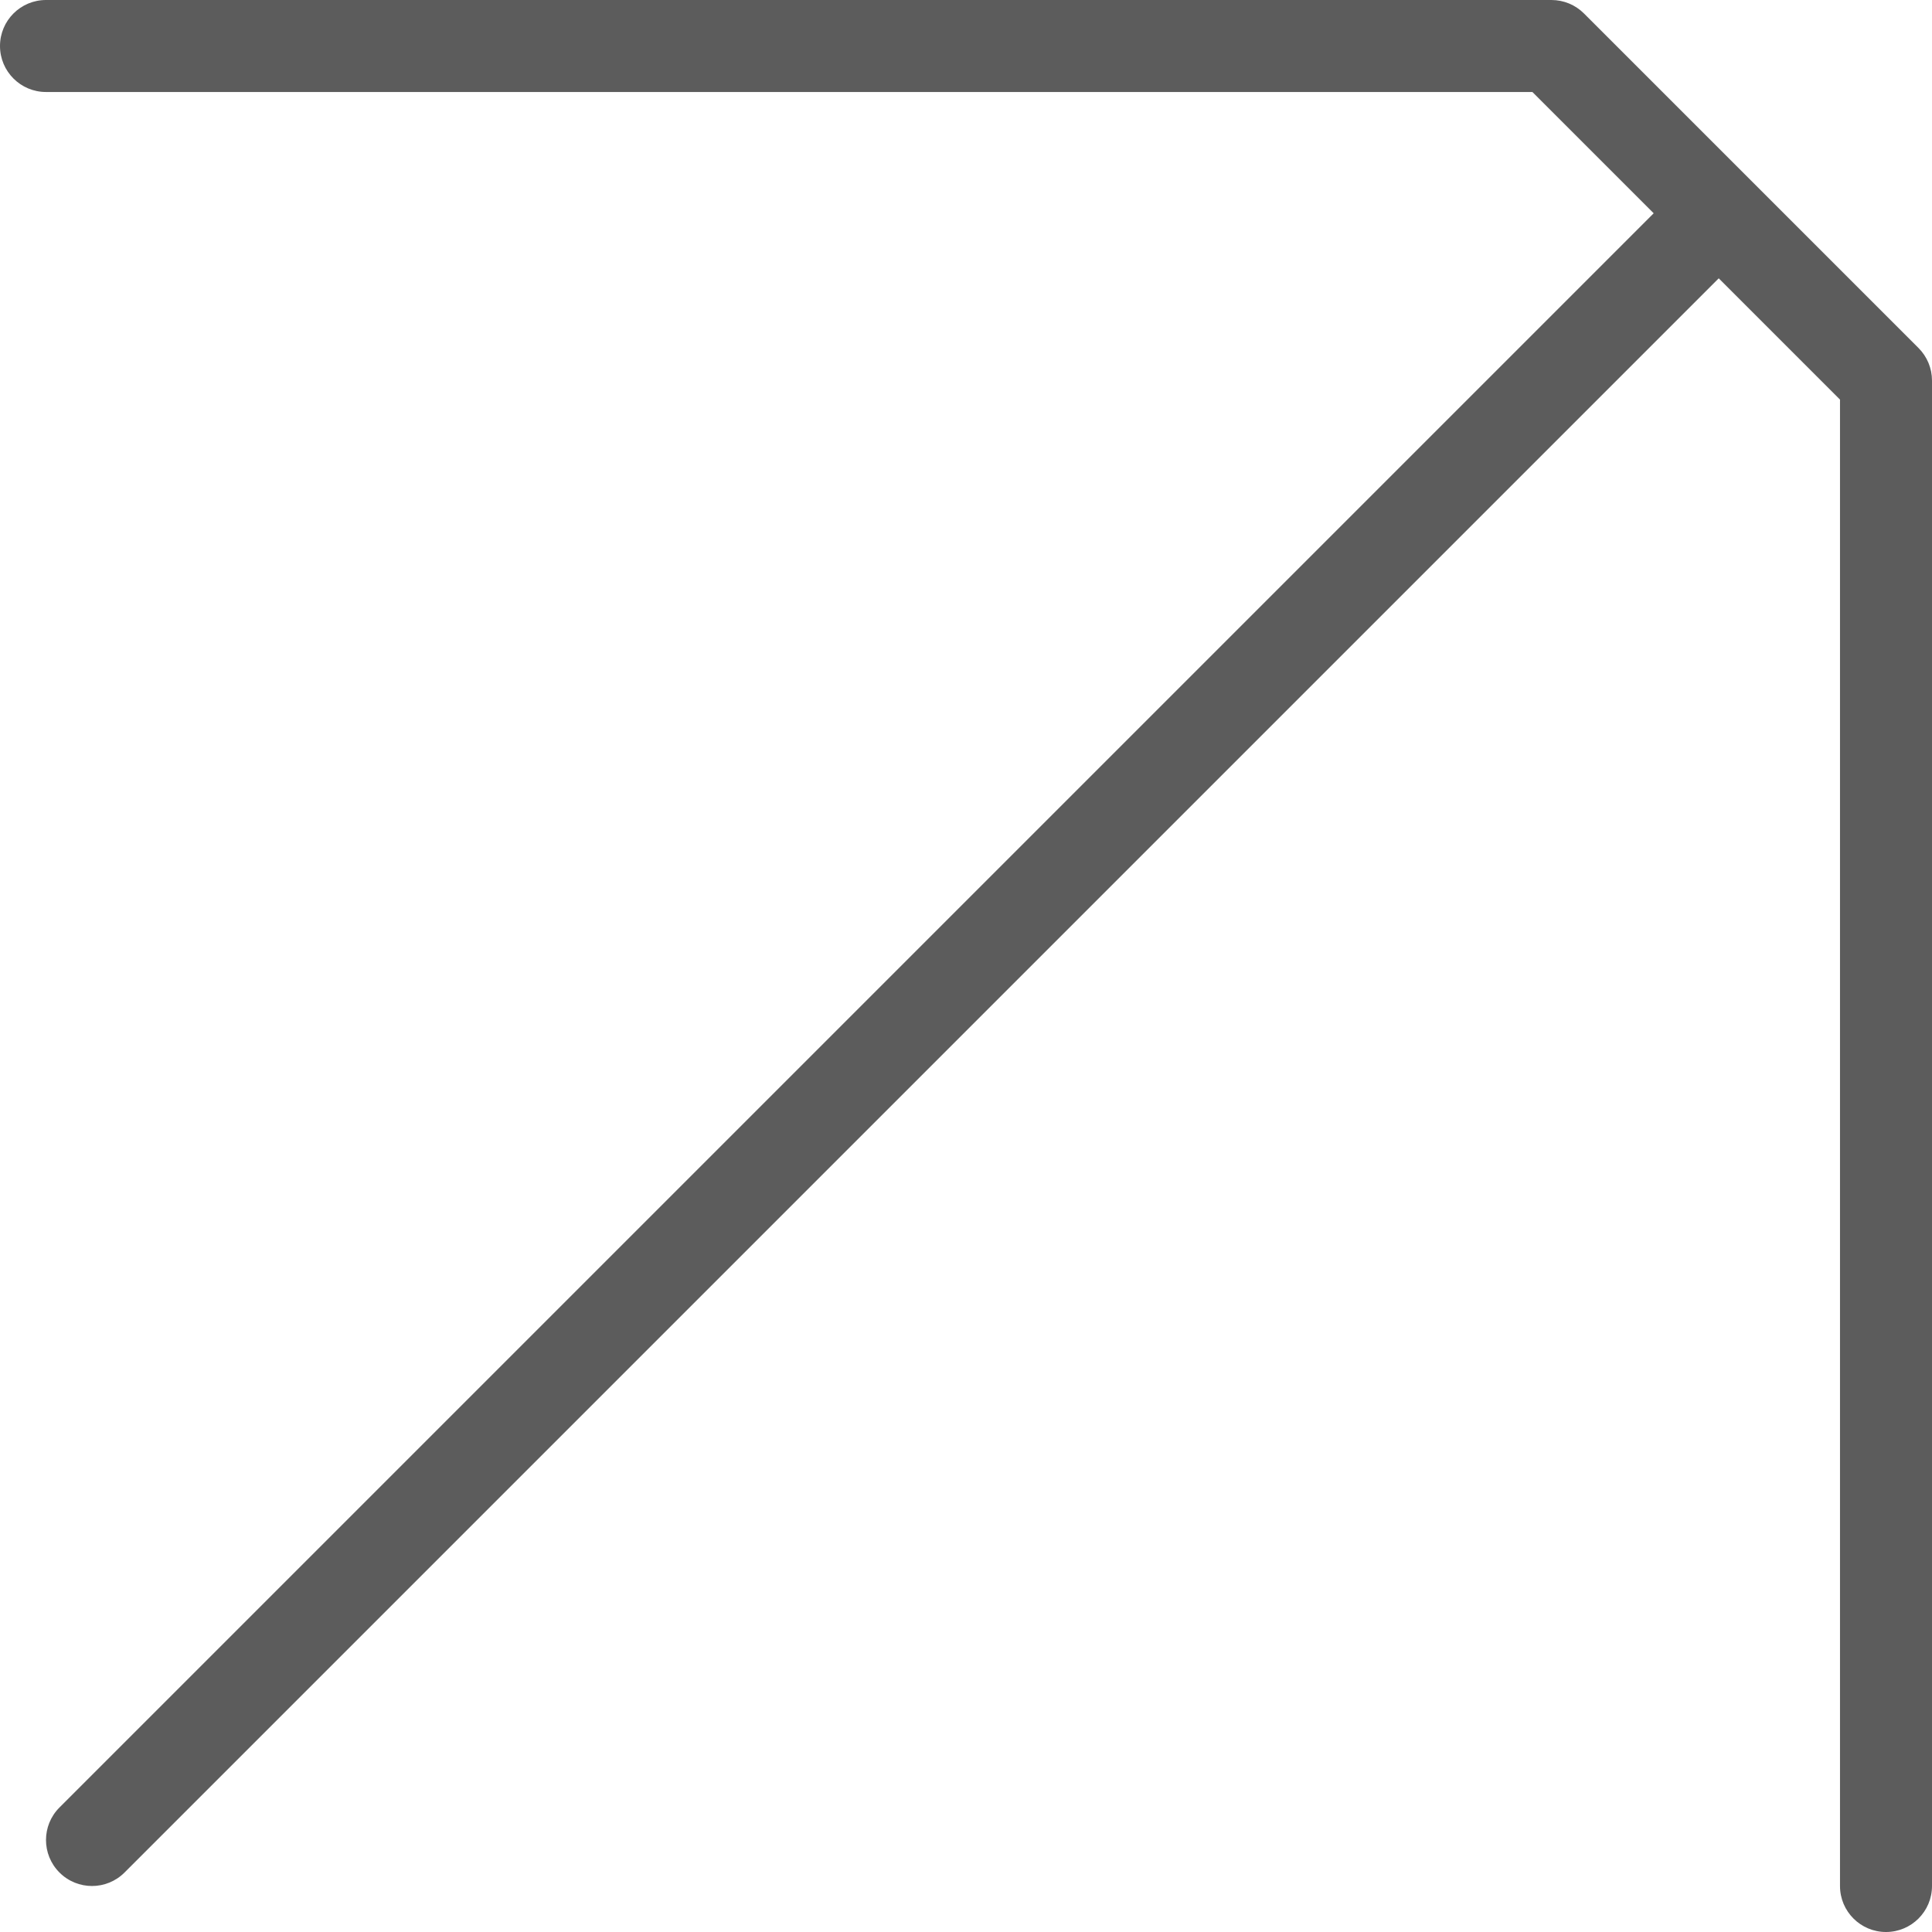
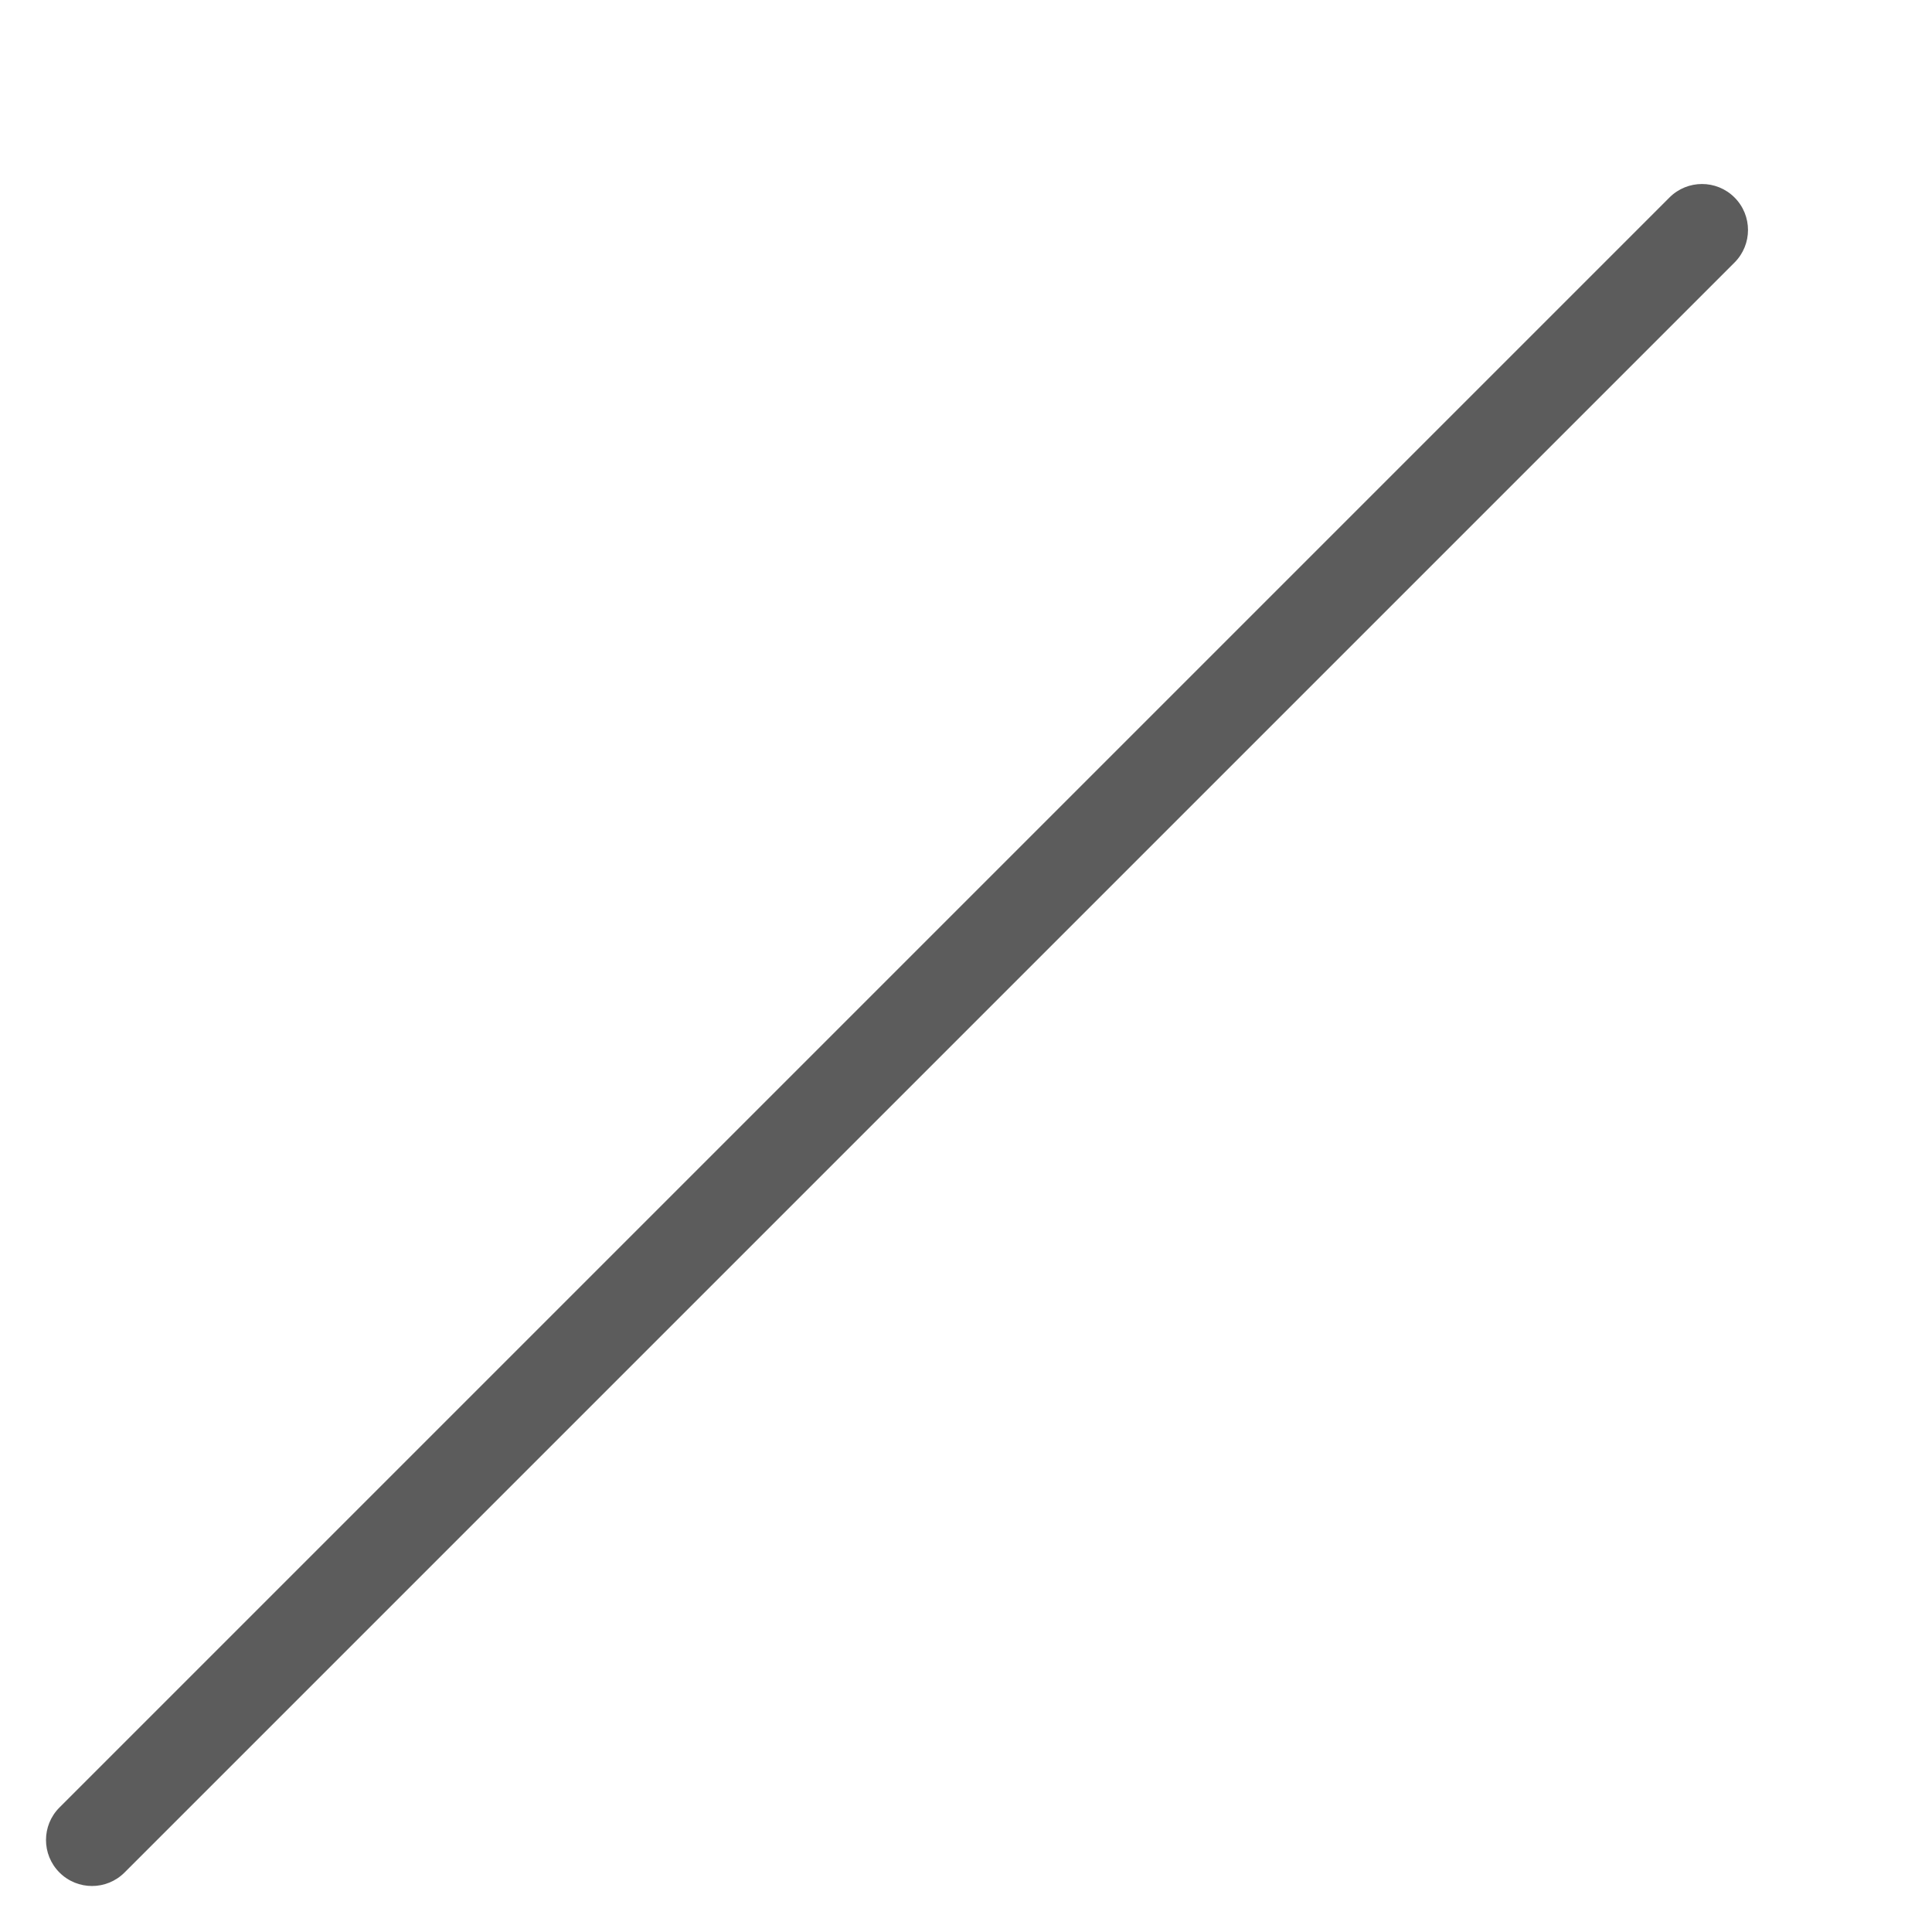
<svg xmlns="http://www.w3.org/2000/svg" width="168" height="168" viewBox="0 0 168 168" fill="none">
  <path fill-rule="evenodd" clip-rule="evenodd" d="M150.828 17.172C149.266 15.61 146.734 15.61 145.172 17.172L5.172 157.172C3.609 158.734 3.609 161.266 5.172 162.828C6.734 164.391 9.266 164.391 10.828 162.828L150.828 22.828C152.391 21.266 152.391 18.734 150.828 17.172Z" fill="#5C5C5C" />
-   <path fill-rule="evenodd" clip-rule="evenodd" d="M137.738 1.172C136.987 0.421 135.97 0 134.909 0H4C1.791 0 0 1.791 0 4C0 6.209 1.791 8 4 8H133.252L160 34.748V164C160 166.209 161.791 168 164 168C166.209 168 168 166.209 168 164V33.091C168 32.03 167.579 31.013 166.828 30.262L137.738 1.172Z" fill="#5C5C5C" />
</svg>